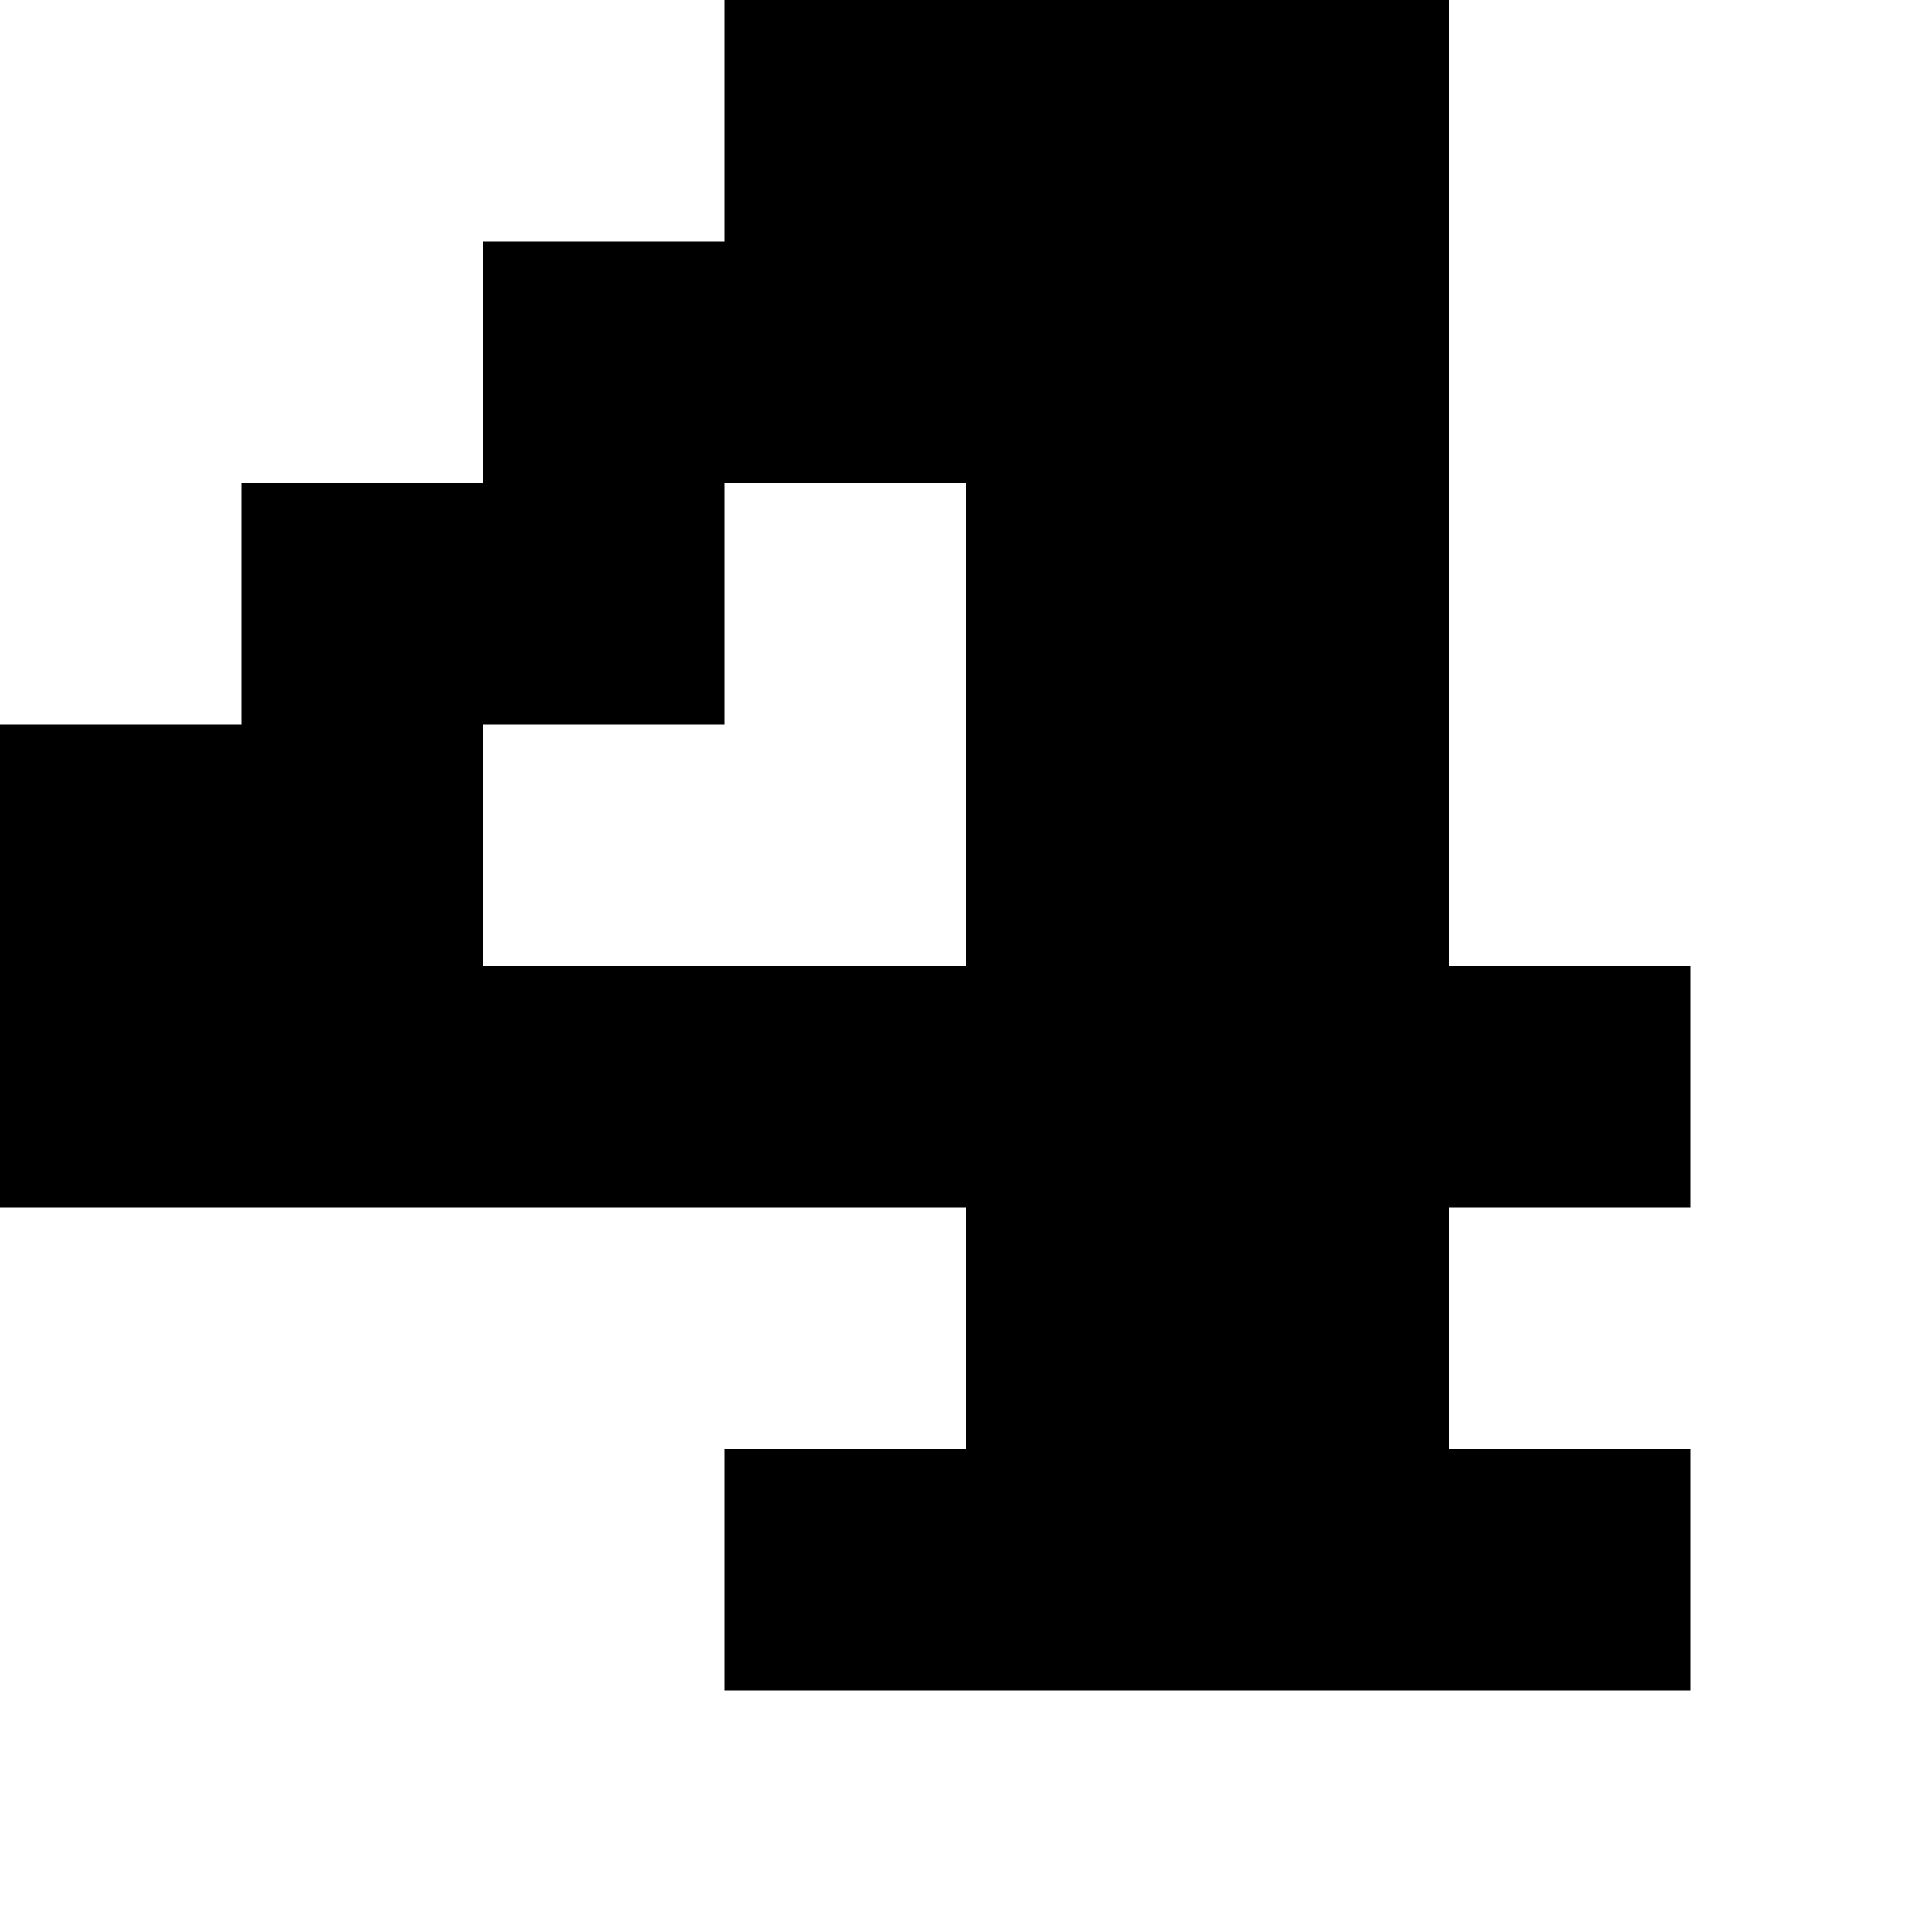
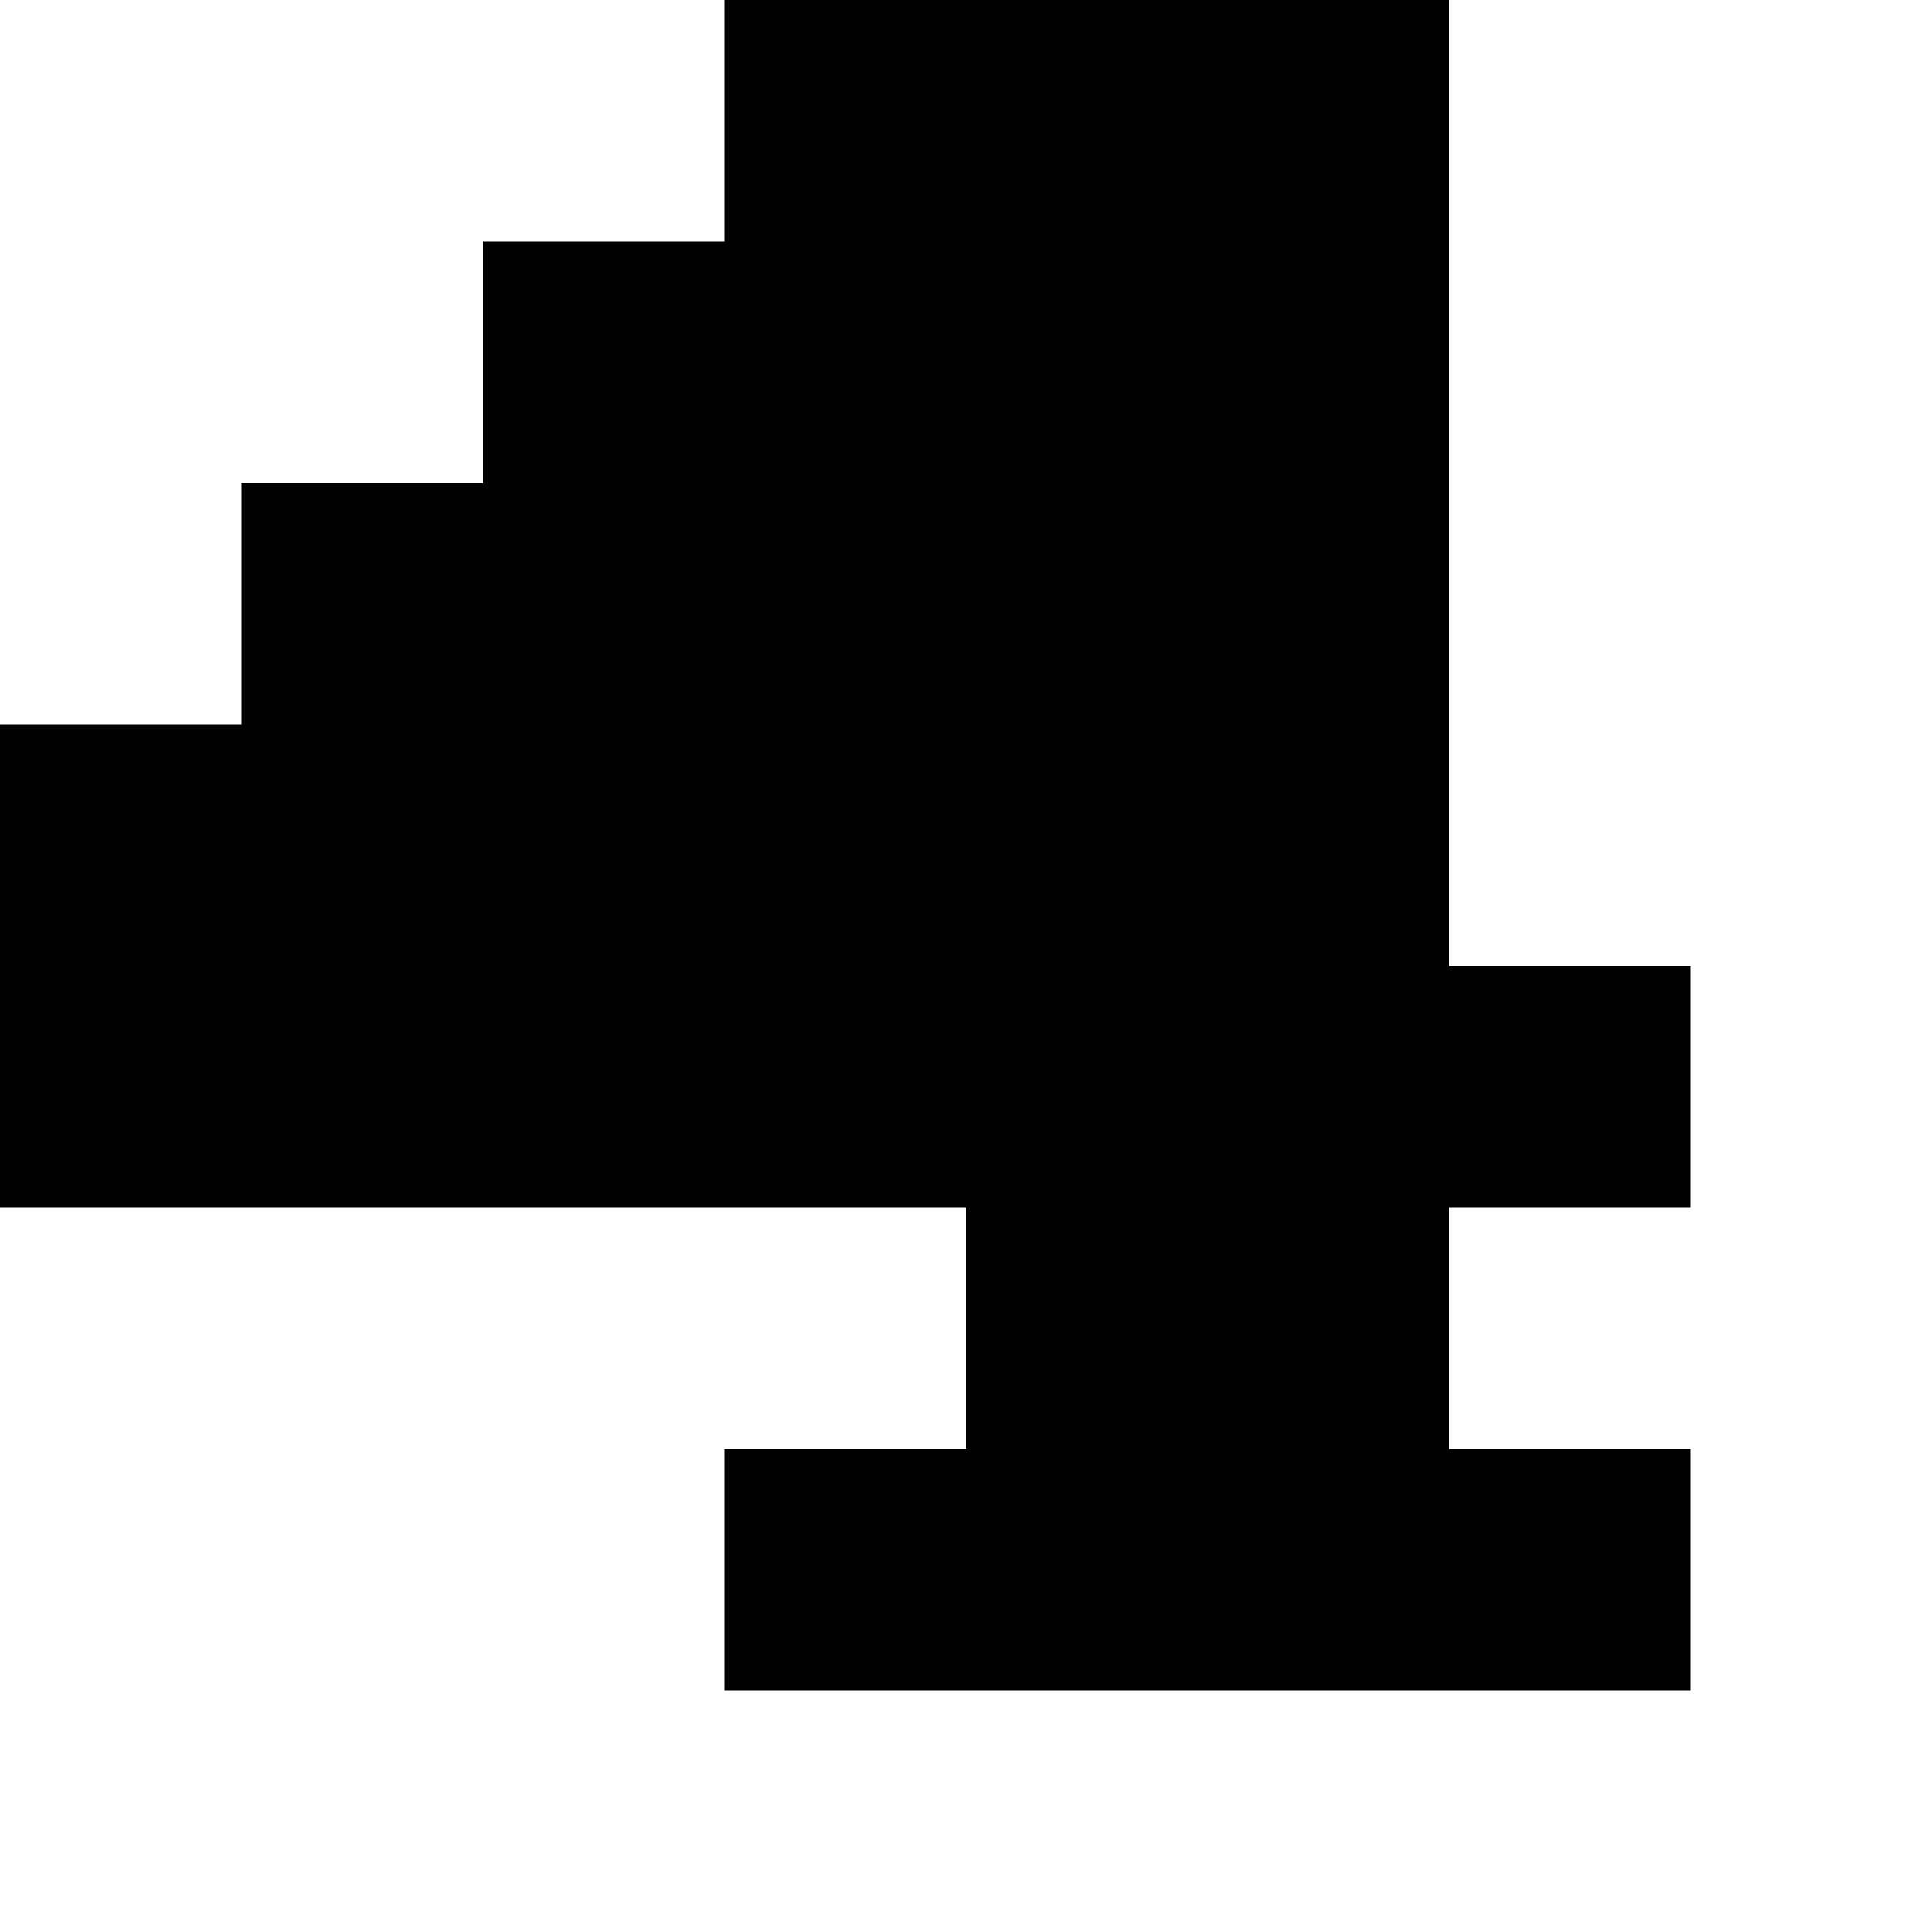
<svg xmlns="http://www.w3.org/2000/svg" version="1.0" width="32pt" height="32pt" viewBox="0 0 32 32" preserveAspectRatio="xMidYMid meet">
  <g transform="translate(0,32) scale(1,-1)" fill="#000000" stroke="none">
-     <path d="M12 30 l0 -2 -2 0 -2 0 0 -2 0 -2 -2 0 -2 0 0 -2 0 -2 -2 0 -2 0 0 -4 0 -4 8 0 8 0 0 -2 0 -2 -2 0 -2 0 0 -2 0 -2 8 0 8 0 0 2 0 2 -2 0 -2 0 0 2 0 2 2 0 2 0 0 2 0 2 -2 0 -2 0 0 8 0 8 -6 0 -6 0 0 -2z m4 -10 l0 -4 -4 0 -4 0 0 2 0 2 2 0 2 0 0 2 0 2 2 0 2 0 0 -4z" />
+     <path d="M12 30 l0 -2 -2 0 -2 0 0 -2 0 -2 -2 0 -2 0 0 -2 0 -2 -2 0 -2 0 0 -4 0 -4 8 0 8 0 0 -2 0 -2 -2 0 -2 0 0 -2 0 -2 8 0 8 0 0 2 0 2 -2 0 -2 0 0 2 0 2 2 0 2 0 0 2 0 2 -2 0 -2 0 0 8 0 8 -6 0 -6 0 0 -2z m4 -10 z" />
  </g>
</svg>